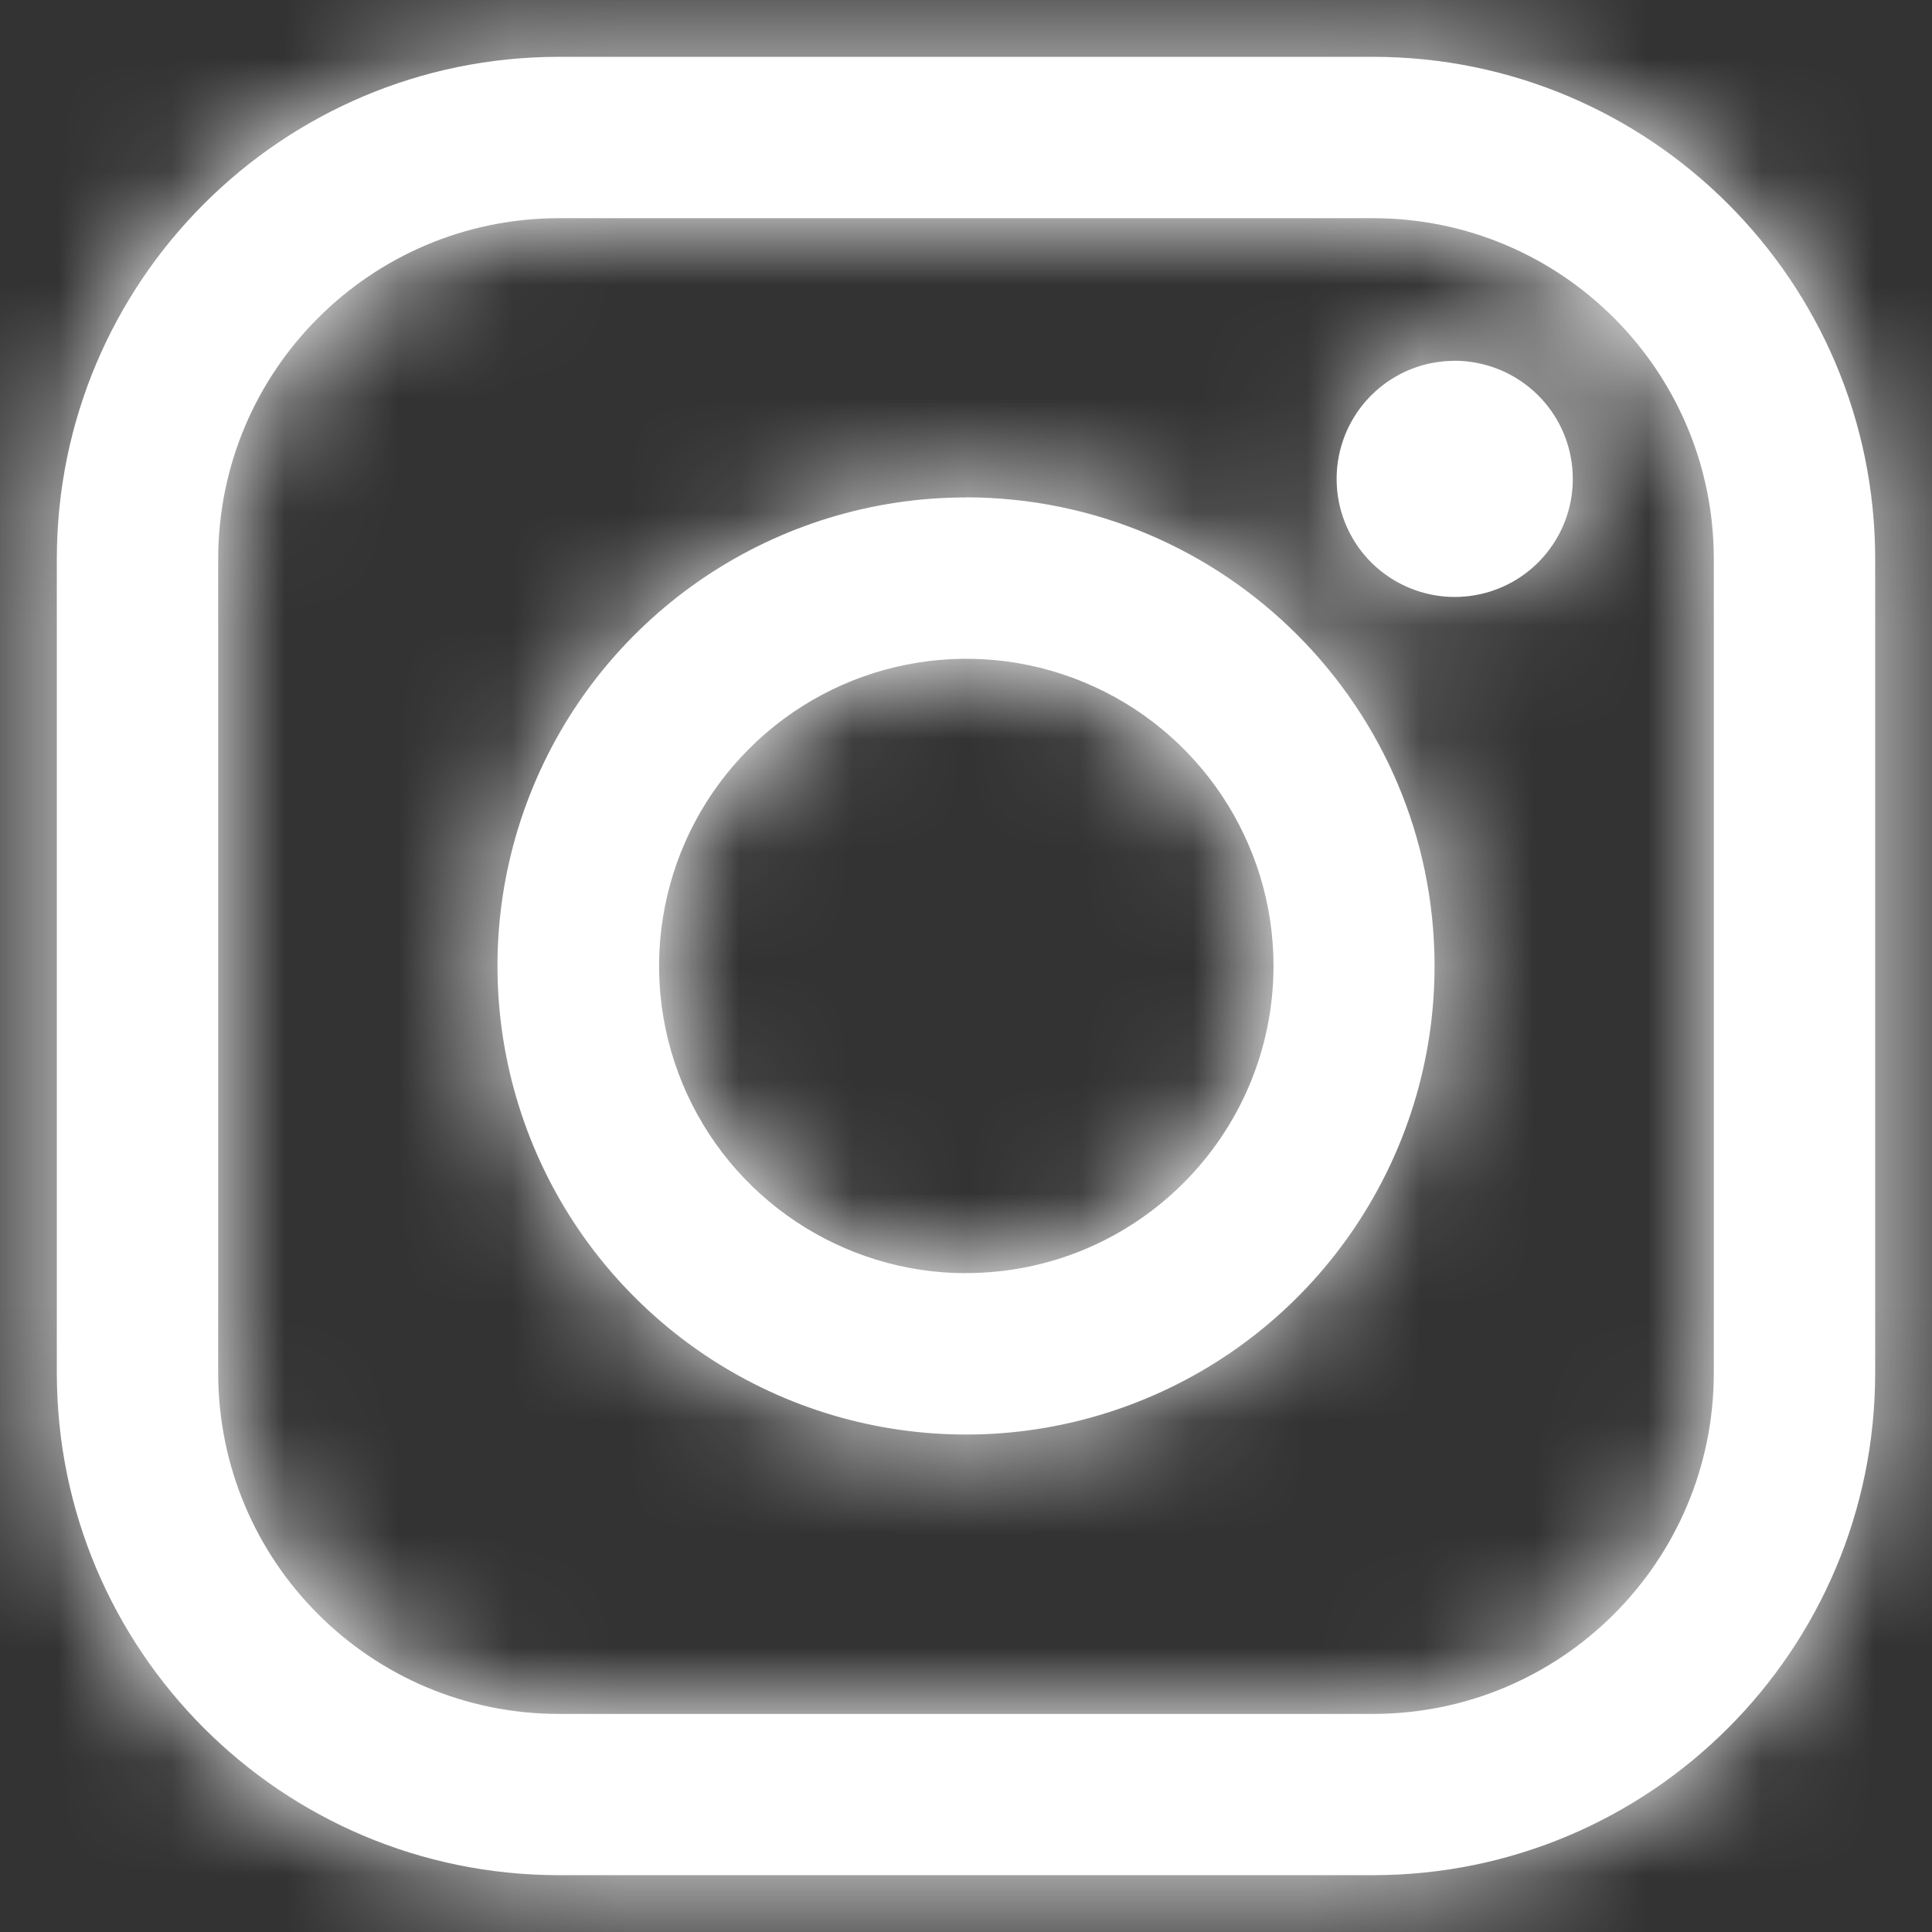
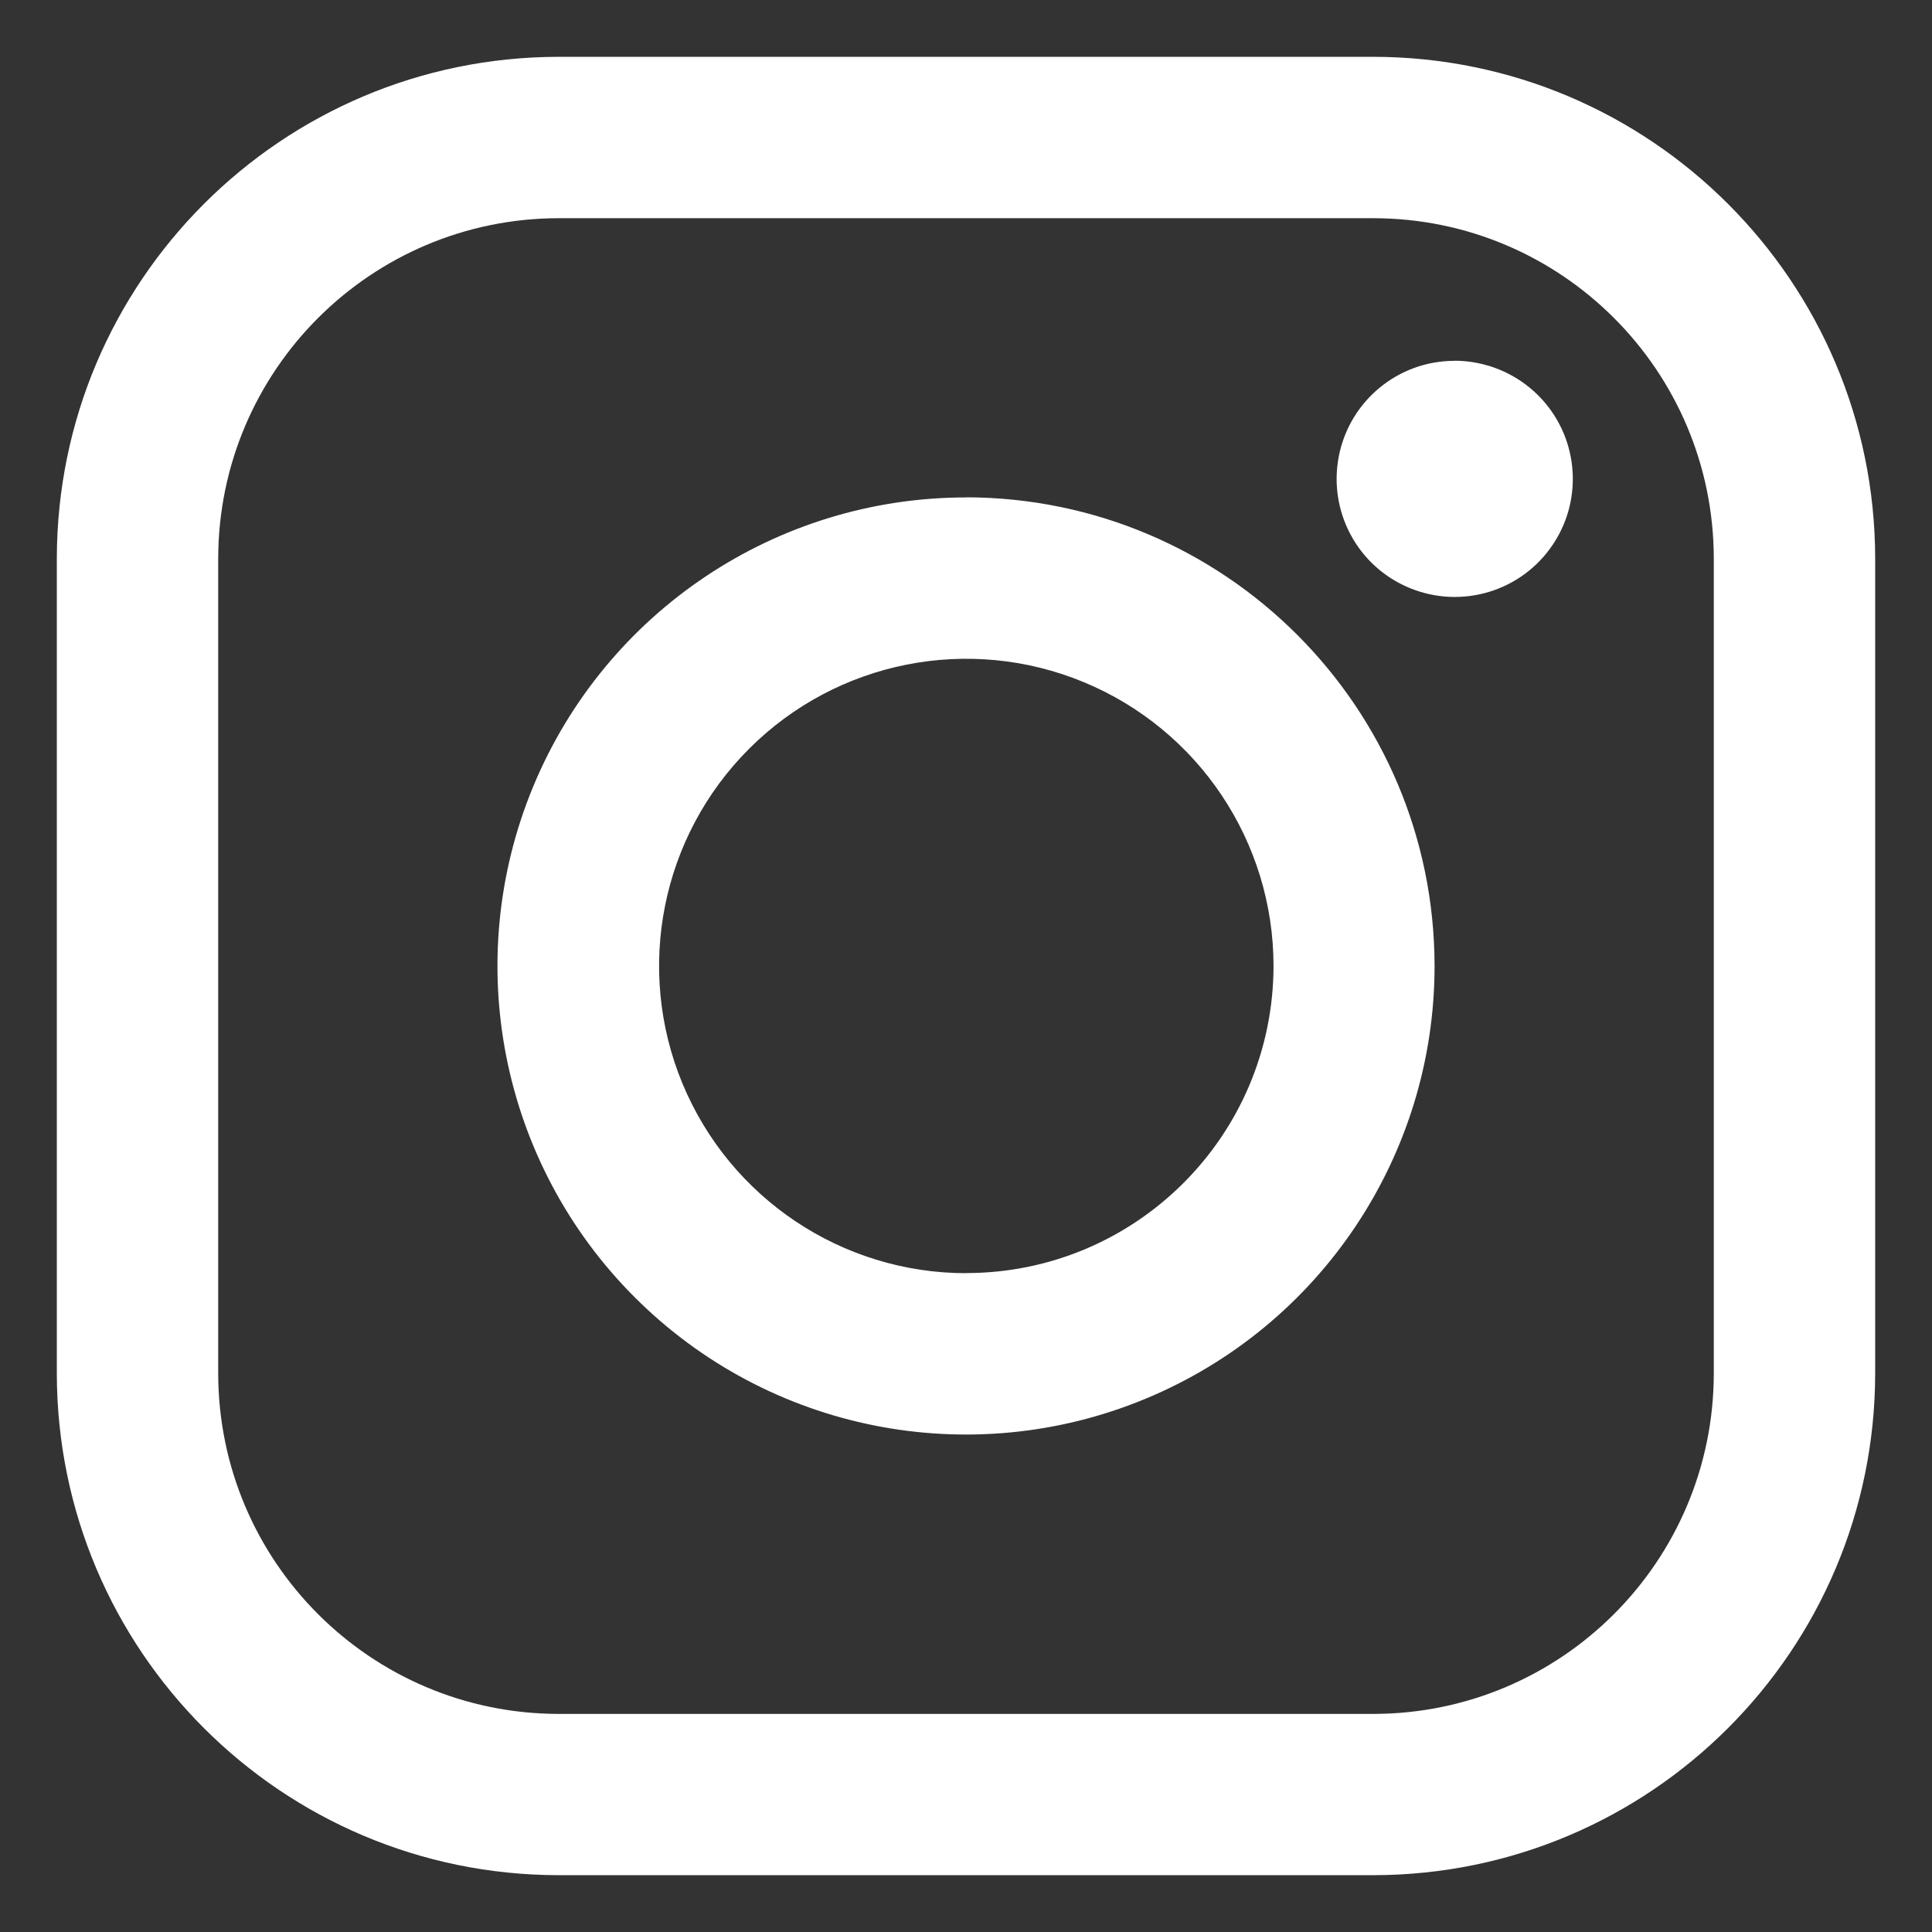
<svg xmlns="http://www.w3.org/2000/svg" xmlns:xlink="http://www.w3.org/1999/xlink" width="17px" height="17px" viewBox="0 0 17 17" version="1.1">
  <rect x="0" y="0" width="17" height="17" fill="#333333" stroke="none" />
  <title>Icon / Social / *Icon Pack</title>
  <desc>Created with Sketch.</desc>
  <defs>
-     <path d="M13.084,1.5 L5.915,1.5 C3.478,1.502 1.503,3.477 1.5,5.914 L1.5,13.084 C1.502,15.522 3.477,17.498 5.915,17.5 L13.084,17.5 C15.522,17.498 17.498,15.522 17.5,13.084 L17.5,5.914 C17.497,3.477 15.521,1.502 13.084,1.5 L13.084,1.5 Z M16.08,13.085 C16.078,14.739 14.739,16.079 13.085,16.081 L5.915,16.081 C4.261,16.079 2.922,14.739 2.92,13.085 L2.92,5.915 C2.922,4.262 4.262,2.922 5.915,2.92 L13.084,2.92 C14.738,2.921 16.078,4.261 16.08,5.915 L16.08,13.085 L16.08,13.085 L16.08,13.085 Z M9.503,5.377 C7.835,5.376 6.331,6.38 5.692,7.92 C5.053,9.461 5.405,11.235 6.584,12.414 C7.763,13.594 9.536,13.947 11.077,13.309 C12.618,12.671 13.623,11.168 13.623,9.5 C13.621,7.224 11.776,5.379 9.5,5.376 L9.503,5.377 Z M9.503,12.203 C8.409,12.203 7.424,11.544 7.005,10.534 C6.587,9.524 6.818,8.361 7.592,7.588 C8.365,6.815 9.528,6.584 10.538,7.003 C11.548,7.422 12.206,8.408 12.206,9.501 C12.203,10.994 10.993,12.202 9.5,12.202 L9.503,12.203 Z M13.799,4.175 C13.303,4.175 12.877,4.526 12.781,5.012 C12.685,5.499 12.945,5.985 13.404,6.174 C13.862,6.363 14.39,6.203 14.665,5.79 C14.94,5.378 14.885,4.829 14.535,4.479 C14.338,4.283 14.073,4.174 13.796,4.174 L13.799,4.175 Z" id="path-1" />
+     <path d="M13.084,1.5 L5.915,1.5 C3.478,1.502 1.503,3.477 1.5,5.914 L1.5,13.084 C1.502,15.522 3.477,17.498 5.915,17.5 L13.084,17.5 C15.522,17.498 17.498,15.522 17.5,13.084 L17.5,5.914 C17.497,3.477 15.521,1.502 13.084,1.5 L13.084,1.5 M16.08,13.085 C16.078,14.739 14.739,16.079 13.085,16.081 L5.915,16.081 C4.261,16.079 2.922,14.739 2.92,13.085 L2.92,5.915 C2.922,4.262 4.262,2.922 5.915,2.92 L13.084,2.92 C14.738,2.921 16.078,4.261 16.08,5.915 L16.08,13.085 L16.08,13.085 L16.08,13.085 Z M9.503,5.377 C7.835,5.376 6.331,6.38 5.692,7.92 C5.053,9.461 5.405,11.235 6.584,12.414 C7.763,13.594 9.536,13.947 11.077,13.309 C12.618,12.671 13.623,11.168 13.623,9.5 C13.621,7.224 11.776,5.379 9.5,5.376 L9.503,5.377 Z M9.503,12.203 C8.409,12.203 7.424,11.544 7.005,10.534 C6.587,9.524 6.818,8.361 7.592,7.588 C8.365,6.815 9.528,6.584 10.538,7.003 C11.548,7.422 12.206,8.408 12.206,9.501 C12.203,10.994 10.993,12.202 9.5,12.202 L9.503,12.203 Z M13.799,4.175 C13.303,4.175 12.877,4.526 12.781,5.012 C12.685,5.499 12.945,5.985 13.404,6.174 C13.862,6.363 14.39,6.203 14.665,5.79 C14.94,5.378 14.885,4.829 14.535,4.479 C14.338,4.283 14.073,4.174 13.796,4.174 L13.799,4.175 Z" id="path-1" />
  </defs>
  <g id="IVI-Prototype-v1" stroke="none" stroke-width="1" fill="none" fill-rule="evenodd">
    <g id="0X_Doctor" transform="translate(-608, -388)">
      <g id="Social" transform="translate(531, 381)">
        <g id="Icon-/-Social-/-*Icon-Pack" transform="translate(70, 0)">
          <g id="Icon-/-Social-/-Slack-Copy-2" transform="translate(6, 6)">
            <mask id="mask-2" fill="white">
              <use xlink:href="#path-1" />
            </mask>
            <use id="Instagram" fill="#ffffff" fill-rule="evenodd" xlink:href="#path-1" />
            <g id="Base-/-Fill-/-Primary" mask="url(#mask-2)" fill="#ffffff" fill-rule="evenodd">
-               <rect id="Fill" x="0" y="0" width="25" height="23" />
-             </g>
+               </g>
          </g>
        </g>
      </g>
    </g>
  </g>
</svg>